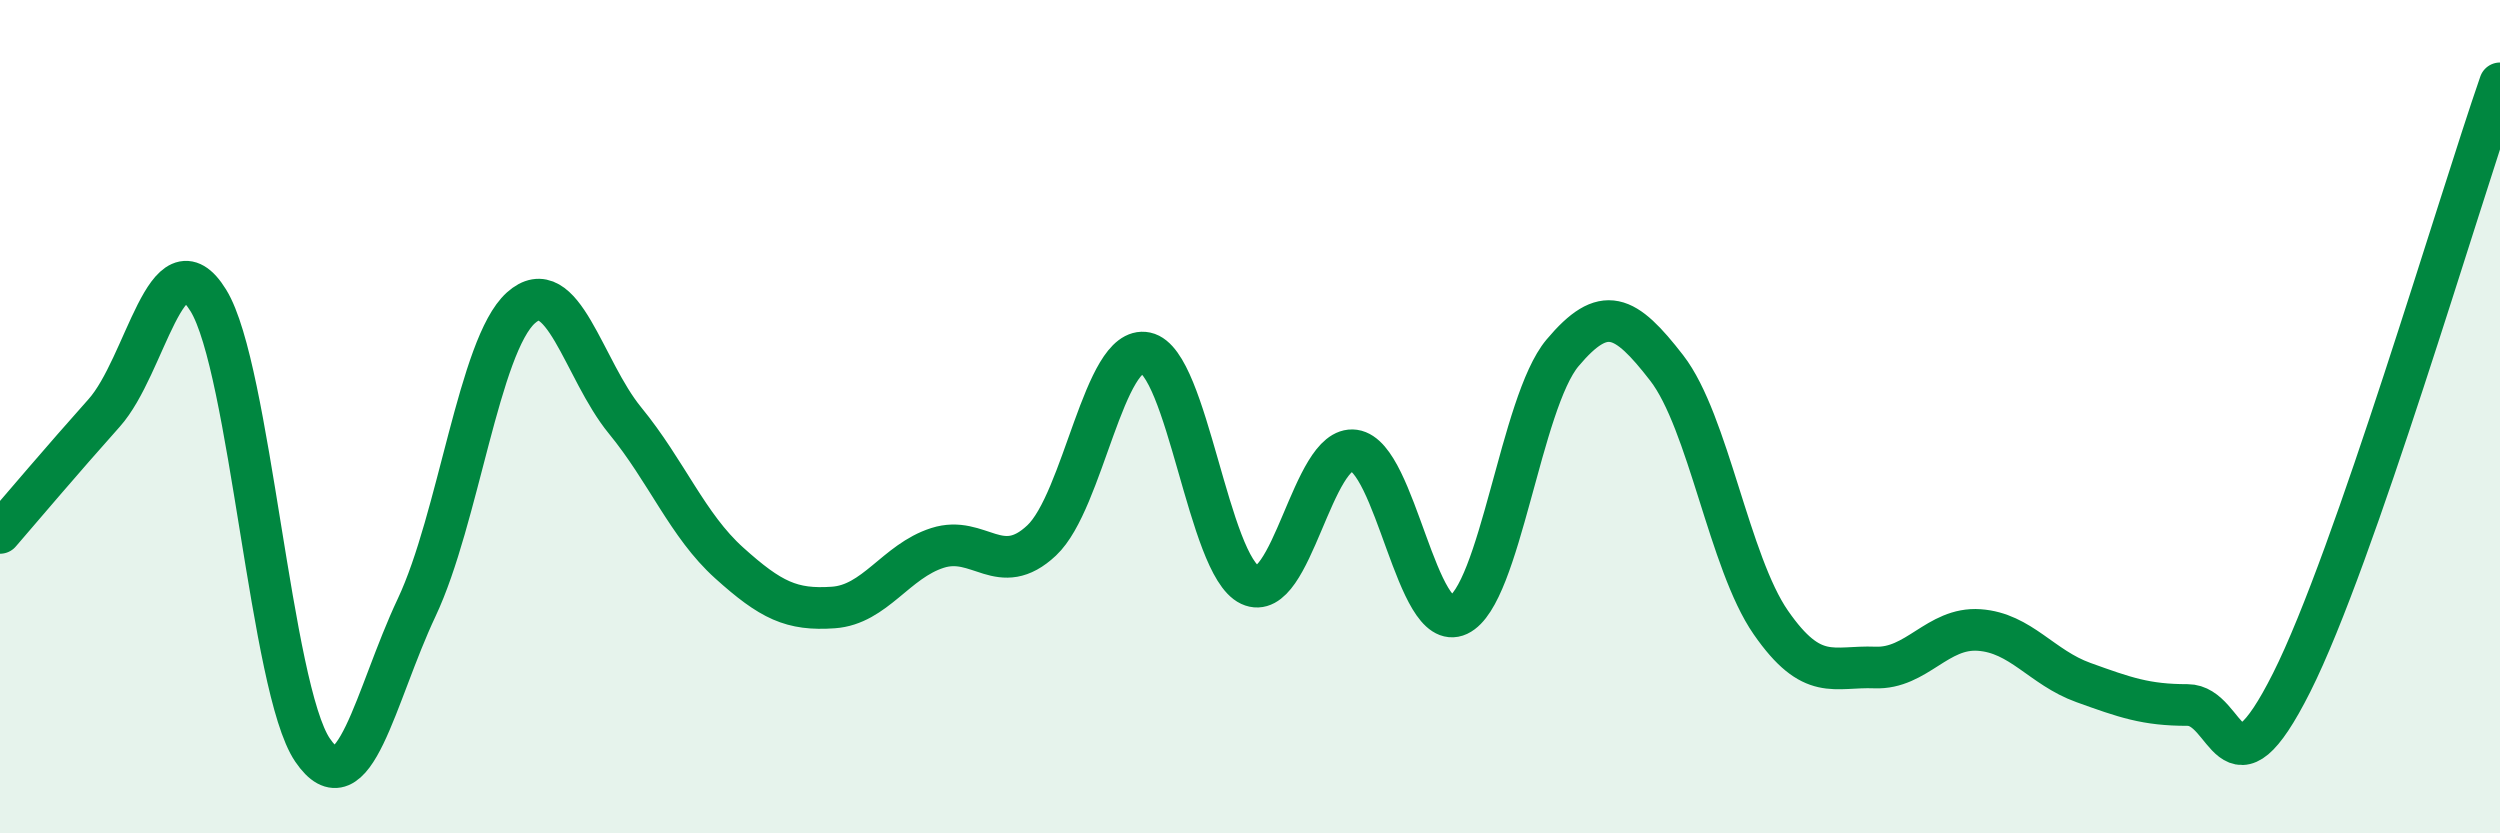
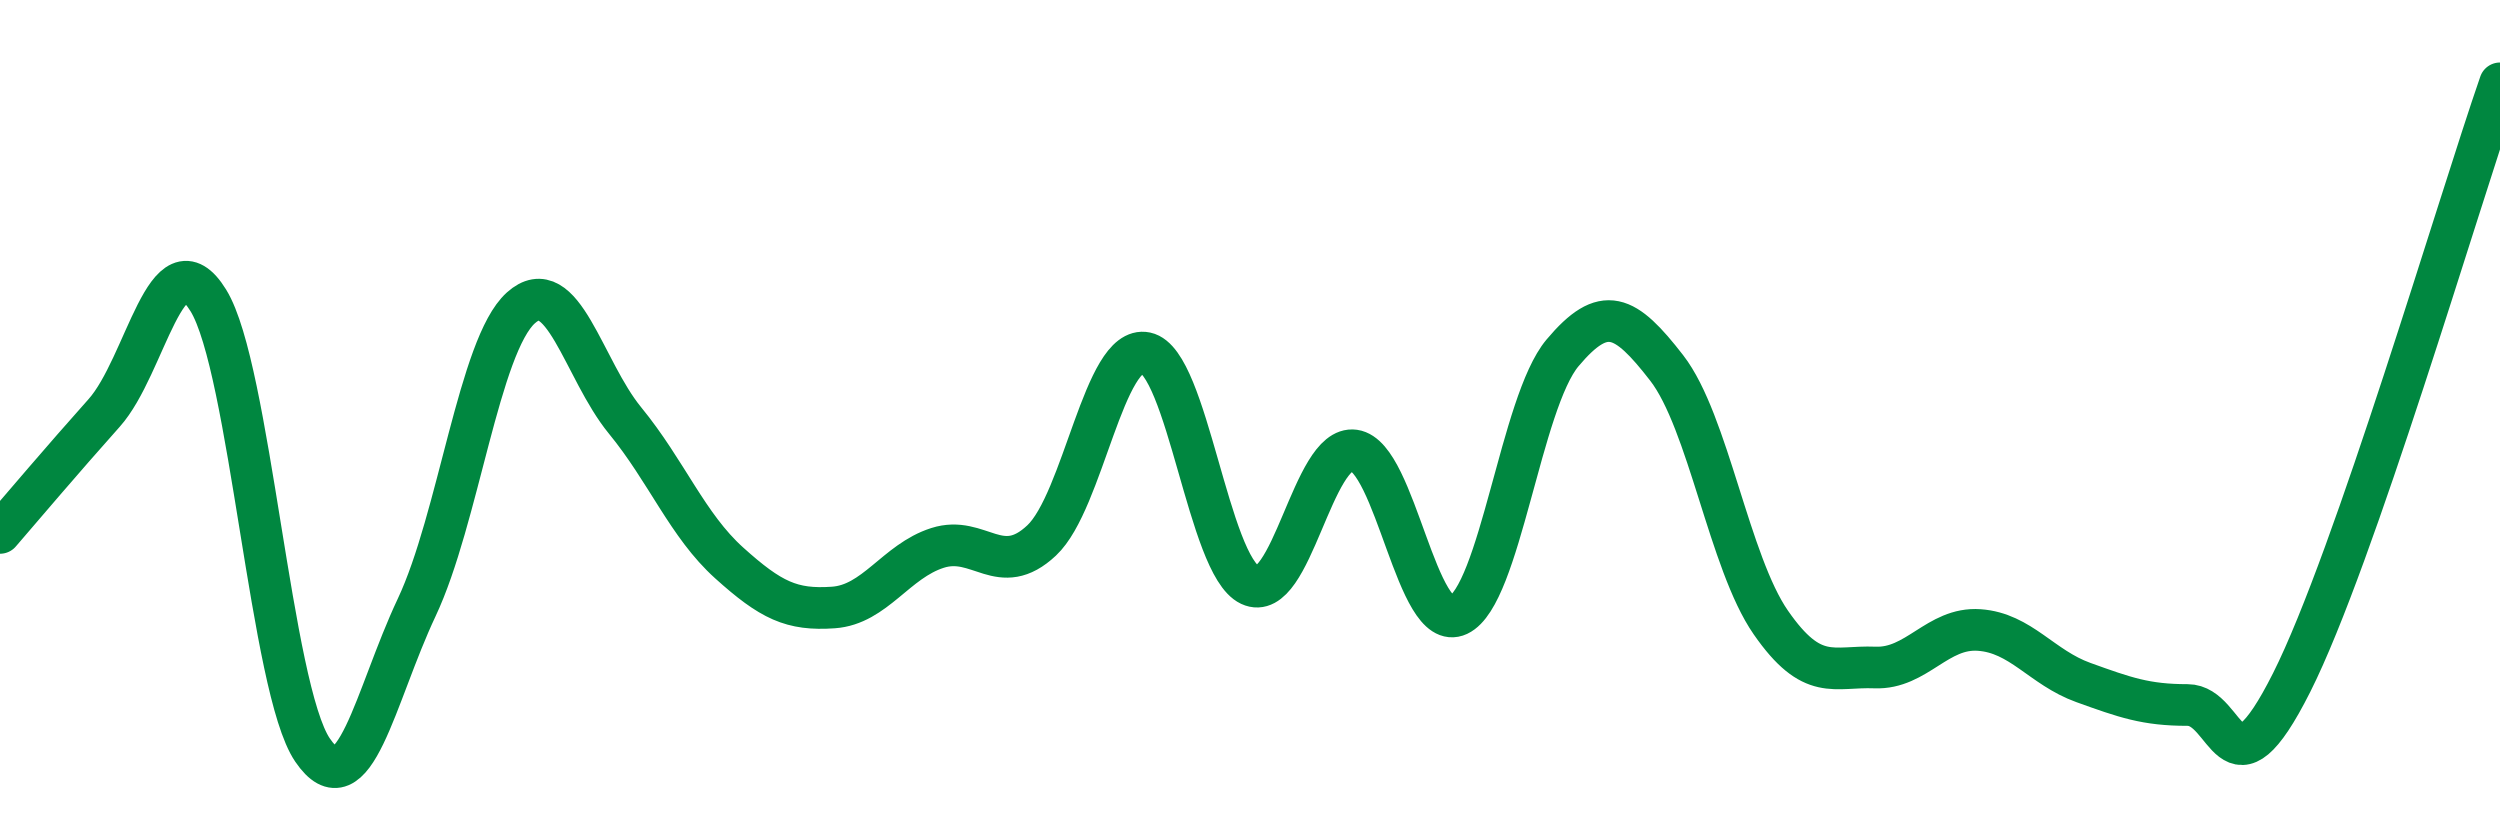
<svg xmlns="http://www.w3.org/2000/svg" width="60" height="20" viewBox="0 0 60 20">
-   <path d="M 0,12.79 C 0.5,12.21 1.5,11.03 2.5,9.91 C 3.5,8.79 4,5.59 5,7.21 C 6,8.83 6.5,16.53 7.5,18 C 8.5,19.47 9,16.7 10,14.58 C 11,12.46 11.5,8.29 12.5,7.39 C 13.5,6.49 14,8.87 15,10.09 C 16,11.31 16.5,12.61 17.5,13.51 C 18.5,14.41 19,14.65 20,14.58 C 21,14.51 21.5,13.47 22.5,13.15 C 23.5,12.83 24,13.91 25,12.97 C 26,12.03 26.5,8.26 27.5,8.47 C 28.5,8.68 29,13.57 30,14.04 C 31,14.51 31.5,10.67 32.5,10.81 C 33.5,10.95 34,15.23 35,14.76 C 36,14.29 36.5,9.66 37.5,8.47 C 38.5,7.28 39,7.54 40,8.83 C 41,10.12 41.5,13.5 42.5,14.94 C 43.5,16.38 44,15.98 45,16.02 C 46,16.06 46.5,15.05 47.5,15.12 C 48.5,15.19 49,16.02 50,16.38 C 51,16.74 51.5,16.92 52.5,16.92 C 53.5,16.92 53.5,19.36 55,16.38 C 56.5,13.4 59,4.88 60,2L60 20L0 20Z" fill="#008740" opacity="0.1" stroke-linecap="round" stroke-linejoin="round" />
  <path d="M 0,12.79 C 0.5,12.21 1.5,11.03 2.5,9.91 C 3.5,8.79 4,5.59 5,7.21 C 6,8.83 6.5,16.53 7.5,18 C 8.5,19.47 9,16.7 10,14.58 C 11,12.46 11.5,8.29 12.5,7.39 C 13.5,6.49 14,8.87 15,10.09 C 16,11.31 16.5,12.61 17.5,13.51 C 18.5,14.41 19,14.65 20,14.58 C 21,14.51 21.5,13.47 22.5,13.15 C 23.5,12.83 24,13.91 25,12.97 C 26,12.03 26.5,8.26 27.5,8.47 C 28.5,8.68 29,13.57 30,14.04 C 31,14.51 31.5,10.67 32.5,10.81 C 33.5,10.95 34,15.23 35,14.76 C 36,14.29 36.5,9.66 37.5,8.47 C 38.5,7.28 39,7.54 40,8.83 C 41,10.12 41.5,13.5 42.5,14.94 C 43.5,16.38 44,15.98 45,16.02 C 46,16.06 46.5,15.05 47.5,15.12 C 48.5,15.19 49,16.02 50,16.38 C 51,16.74 51.5,16.92 52.5,16.92 C 53.5,16.92 53.5,19.36 55,16.38 C 56.5,13.4 59,4.88 60,2" stroke="#008740" stroke-width="1" fill="none" stroke-linecap="round" stroke-linejoin="round" />
</svg>